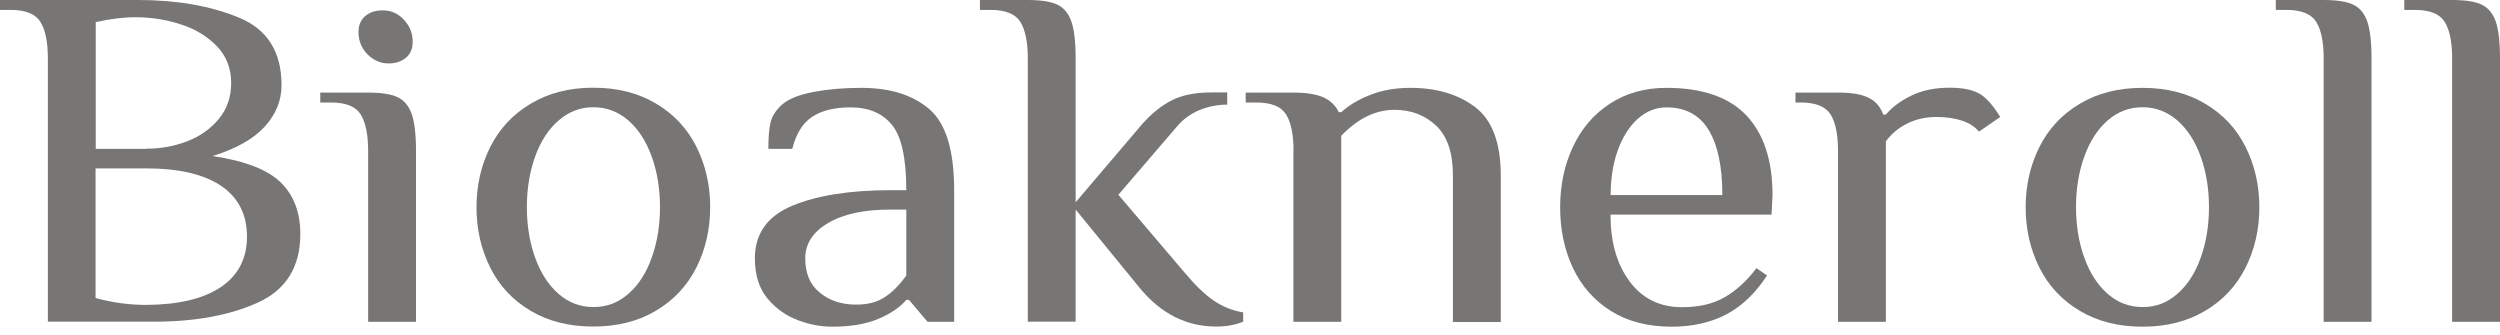
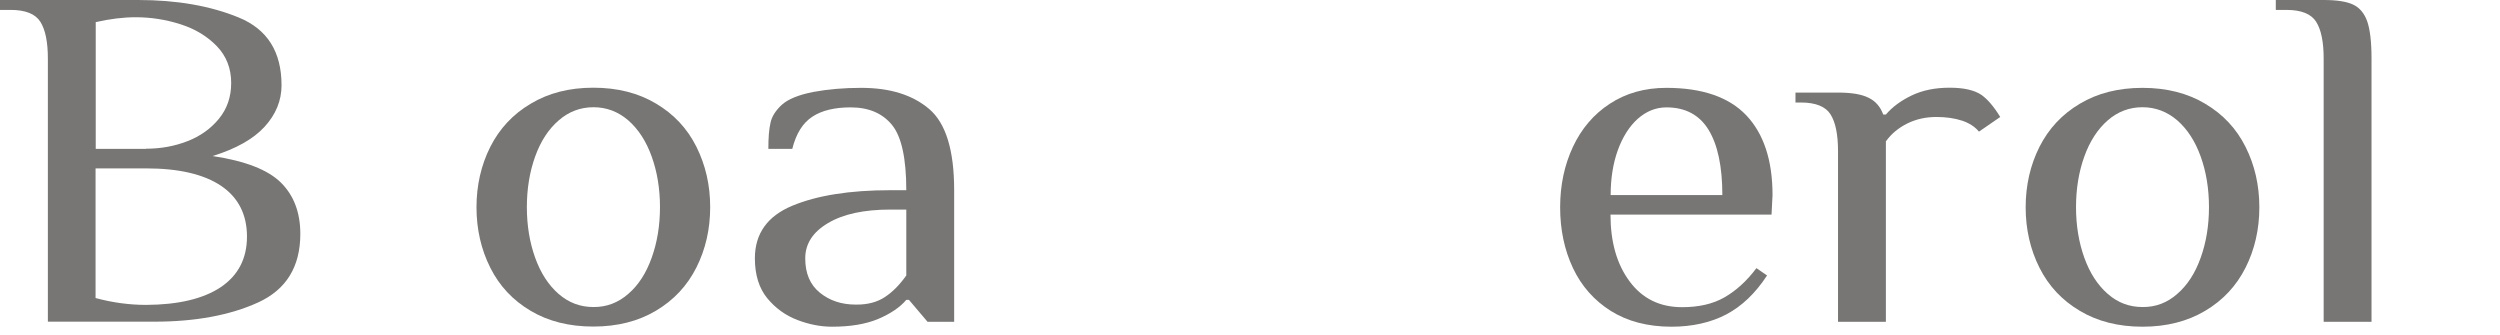
<svg xmlns="http://www.w3.org/2000/svg" width="164" height="22" viewBox="0 0 164 22" fill="none">
  <g clip-path="url(#clip0_99_185)">
    <path d="M3.14 3.842C3.14 2.752 2.976 1.951 2.649 1.431C2.322 0.911 1.668 0.65 0.698 0.65H0V0H9.06C11.59 0 13.792 0.38 15.667 1.151C17.543 1.921 18.469 3.402 18.469 5.593C18.469 6.594 18.099 7.504 17.357 8.315C16.616 9.125 15.471 9.765 13.945 10.236C16.082 10.556 17.575 11.136 18.426 11.977C19.276 12.817 19.701 13.938 19.701 15.348C19.701 17.5 18.775 19 16.932 19.841C15.089 20.681 12.811 21.102 10.118 21.102H3.14V3.842ZM9.584 9.755C10.532 9.755 11.437 9.595 12.287 9.265C13.138 8.935 13.825 8.445 14.359 7.794C14.893 7.144 15.166 6.364 15.166 5.443C15.166 4.482 14.85 3.682 14.228 3.032C13.596 2.381 12.811 1.901 11.84 1.591C10.87 1.281 9.889 1.131 8.897 1.131C8.079 1.131 7.218 1.241 6.28 1.451V9.765H9.584V9.755ZM14.479 18.84C15.624 18.07 16.202 16.959 16.202 15.519C16.202 14.078 15.635 12.957 14.512 12.197C13.389 11.436 11.742 11.046 9.584 11.046H6.269V19.551C7.381 19.851 8.482 20.001 9.584 20.001C11.699 19.991 13.334 19.601 14.479 18.84Z" fill="#777674" />
-     <path d="M24.15 9.915C24.15 8.825 23.986 8.024 23.659 7.504C23.332 6.984 22.689 6.724 21.707 6.724H21.01V6.073H24.15C25.011 6.073 25.654 6.173 26.079 6.373C26.505 6.574 26.821 6.944 27.006 7.474C27.192 8.004 27.29 8.815 27.29 9.905V21.112H24.15V9.915ZM24.095 3.552C23.714 3.152 23.517 2.671 23.517 2.111C23.517 1.661 23.659 1.311 23.953 1.061C24.248 0.8 24.629 0.68 25.12 0.68C25.654 0.68 26.112 0.88 26.494 1.291C26.875 1.701 27.072 2.171 27.072 2.731C27.072 3.182 26.93 3.532 26.636 3.782C26.341 4.032 25.96 4.162 25.469 4.162C24.946 4.152 24.488 3.952 24.095 3.552Z" fill="#777674" />
    <path d="M34.813 20.391C33.646 19.701 32.763 18.76 32.163 17.56C31.564 16.369 31.258 15.038 31.258 13.598C31.258 12.157 31.564 10.826 32.163 9.635C32.763 8.445 33.646 7.494 34.813 6.804C35.979 6.103 37.342 5.753 38.923 5.753C40.504 5.753 41.878 6.103 43.033 6.794C44.2 7.484 45.083 8.425 45.683 9.625C46.282 10.826 46.588 12.137 46.588 13.588C46.588 15.038 46.282 16.359 45.683 17.55C45.083 18.74 44.2 19.691 43.033 20.381C41.878 21.072 40.504 21.422 38.923 21.422C37.342 21.422 35.979 21.082 34.813 20.391ZM41.213 19.281C41.878 18.71 42.39 17.92 42.75 16.909C43.11 15.909 43.295 14.798 43.295 13.588C43.295 12.377 43.11 11.266 42.75 10.266C42.39 9.265 41.878 8.475 41.213 7.894C40.547 7.324 39.795 7.034 38.934 7.034C38.073 7.034 37.309 7.324 36.655 7.894C35.979 8.475 35.467 9.265 35.107 10.266C34.747 11.266 34.562 12.377 34.562 13.588C34.562 14.798 34.747 15.909 35.107 16.909C35.467 17.91 35.979 18.7 36.644 19.281C37.309 19.861 38.073 20.141 38.923 20.141C39.784 20.151 40.547 19.861 41.213 19.281Z" fill="#777674" />
    <path d="M52.312 20.992C51.548 20.701 50.883 20.231 50.338 19.571C49.793 18.91 49.52 18.03 49.52 16.949C49.52 15.329 50.338 14.178 51.974 13.497C53.609 12.817 55.757 12.477 58.406 12.477H59.453C59.453 10.386 59.137 8.955 58.515 8.195C57.883 7.424 56.978 7.044 55.801 7.044C54.754 7.044 53.914 7.244 53.293 7.654C52.661 8.064 52.224 8.765 51.974 9.765H50.404C50.404 9.045 50.447 8.475 50.545 8.054C50.633 7.634 50.883 7.254 51.276 6.884C51.69 6.504 52.388 6.223 53.347 6.033C54.307 5.853 55.364 5.763 56.498 5.763C58.385 5.763 59.867 6.223 60.958 7.154C62.048 8.084 62.593 9.855 62.593 12.477V21.112H60.849L59.627 19.671H59.453C59.039 20.161 58.417 20.581 57.61 20.922C56.804 21.262 55.79 21.432 54.579 21.432C53.827 21.432 53.075 21.282 52.312 20.992ZM58.057 19.481C58.57 19.141 59.028 18.67 59.453 18.07V13.748H58.406C56.684 13.748 55.332 14.038 54.329 14.628C53.326 15.218 52.824 15.989 52.824 16.949C52.824 17.93 53.14 18.68 53.783 19.201C54.427 19.721 55.201 19.981 56.139 19.981C56.913 19.991 57.545 19.821 58.057 19.481Z" fill="#777674" />
-     <path d="M74.75 18.87L70.563 13.748V21.102H67.423V3.842C67.423 2.752 67.259 1.951 66.932 1.431C66.605 0.911 65.962 0.65 64.981 0.65H64.283V0H67.423C68.284 0 68.927 0.1 69.353 0.3C69.778 0.5 70.094 0.87 70.279 1.401C70.465 1.931 70.563 2.742 70.563 3.832V13.267L74.924 8.144C75.524 7.464 76.167 6.944 76.843 6.594C77.519 6.243 78.391 6.063 79.46 6.063H80.506V6.864C79.885 6.864 79.274 6.984 78.697 7.214C78.119 7.454 77.617 7.814 77.203 8.305L73.365 12.777L77.726 17.9C78.402 18.71 79.034 19.321 79.623 19.721C80.212 20.121 80.855 20.381 81.553 20.491V21.102C81.041 21.312 80.463 21.422 79.808 21.422C77.835 21.432 76.145 20.571 74.75 18.87Z" fill="#777674" />
-     <path d="M84.856 9.915C84.856 8.825 84.693 8.024 84.366 7.504C84.039 6.984 83.385 6.724 82.414 6.724H81.716V6.073H84.856C85.718 6.073 86.372 6.183 86.83 6.394C87.288 6.604 87.615 6.924 87.822 7.354H87.996C88.487 6.904 89.12 6.524 89.894 6.223C90.668 5.913 91.551 5.763 92.521 5.763C94.266 5.763 95.683 6.193 96.795 7.044C97.896 7.894 98.452 9.395 98.452 11.526V21.122H95.312V11.526C95.312 10.036 94.953 8.945 94.211 8.245C93.481 7.554 92.565 7.204 91.475 7.204C90.243 7.204 89.087 7.764 87.986 8.905V21.112H84.846V9.915H84.856Z" fill="#777674" />
    <path d="M105.659 20.391C104.569 19.701 103.74 18.76 103.184 17.58C102.628 16.399 102.345 15.068 102.345 13.598C102.345 12.147 102.628 10.826 103.184 9.635C103.74 8.445 104.547 7.494 105.605 6.804C106.662 6.113 107.894 5.763 109.312 5.763C111.656 5.763 113.411 6.364 114.556 7.564C115.701 8.775 116.278 10.516 116.278 12.797L116.213 14.078H105.648C105.648 15.869 106.062 17.33 106.902 18.46C107.742 19.591 108.886 20.151 110.347 20.151C111.438 20.151 112.364 19.941 113.117 19.511C113.869 19.081 114.578 18.45 115.221 17.59L115.919 18.07C115.155 19.241 114.261 20.091 113.237 20.631C112.212 21.162 111.012 21.432 109.65 21.432C108.09 21.432 106.76 21.082 105.659 20.391ZM112.986 12.797C112.986 10.916 112.68 9.495 112.081 8.515C111.481 7.534 110.554 7.044 109.322 7.044C108.625 7.044 108.003 7.294 107.436 7.794C106.88 8.295 106.444 8.985 106.128 9.855C105.812 10.736 105.659 11.716 105.659 12.797H112.986Z" fill="#777674" />
    <path d="M120.574 9.915C120.574 8.825 120.411 8.024 120.084 7.504C119.756 6.984 119.102 6.724 118.132 6.724H117.783V6.073H120.574C121.457 6.073 122.122 6.183 122.58 6.414C123.038 6.634 123.354 7.004 123.54 7.514H123.714C124.128 7.024 124.695 6.604 125.404 6.263C126.113 5.923 126.941 5.753 127.901 5.753C128.828 5.753 129.525 5.913 129.994 6.233C130.387 6.514 130.801 6.994 131.215 7.674L129.82 8.635C129.558 8.315 129.187 8.074 128.708 7.914C128.217 7.754 127.661 7.674 127.029 7.674C126.331 7.674 125.698 7.814 125.11 8.104C124.532 8.395 124.063 8.785 123.714 9.275V21.112H120.574V9.915Z" fill="#777674" />
    <path d="M136.438 20.391C135.271 19.701 134.388 18.76 133.788 17.56C133.189 16.369 132.883 15.038 132.883 13.598C132.883 12.157 133.189 10.826 133.788 9.635C134.388 8.445 135.271 7.494 136.438 6.804C137.593 6.113 138.967 5.763 140.548 5.763C142.129 5.763 143.503 6.113 144.658 6.804C145.825 7.494 146.708 8.435 147.308 9.635C147.907 10.826 148.213 12.147 148.213 13.598C148.213 15.048 147.907 16.369 147.308 17.56C146.708 18.75 145.825 19.701 144.658 20.391C143.492 21.082 142.129 21.432 140.548 21.432C138.967 21.432 137.593 21.082 136.438 20.391ZM142.827 19.281C143.492 18.71 144.004 17.92 144.364 16.909C144.724 15.909 144.909 14.798 144.909 13.588C144.909 12.377 144.724 11.266 144.364 10.266C144.004 9.265 143.492 8.475 142.827 7.894C142.162 7.324 141.398 7.034 140.548 7.034C139.687 7.034 138.924 7.324 138.269 7.894C137.604 8.475 137.092 9.265 136.732 10.266C136.372 11.266 136.187 12.377 136.187 13.588C136.187 14.798 136.372 15.909 136.732 16.909C137.092 17.91 137.604 18.7 138.269 19.281C138.934 19.861 139.687 20.141 140.548 20.141C141.409 20.151 142.173 19.861 142.827 19.281Z" fill="#777674" />
    <path d="M152.432 3.842C152.432 2.752 152.269 1.951 151.941 1.431C151.614 0.911 150.96 0.65 149.99 0.65H149.292V0H152.432C153.293 0 153.937 0.1 154.362 0.3C154.787 0.5 155.103 0.87 155.289 1.401C155.474 1.931 155.572 2.742 155.572 3.832V21.112H152.432V3.842Z" fill="#777674" />
-     <path d="M160.86 3.842C160.86 2.752 160.696 1.951 160.369 1.431C160.042 0.911 159.399 0.65 158.418 0.65H157.72V0H160.86C161.721 0 162.365 0.1 162.79 0.3C163.215 0.5 163.531 0.87 163.717 1.401C163.902 1.931 164 2.742 164 3.832V21.112H160.86V3.842Z" fill="#777674" />
  </g>
  <defs>
    <clipPath id="clip0_99_185">
      <rect width="164" height="21.432" fill="white" />
    </clipPath>
  </defs>
</svg>